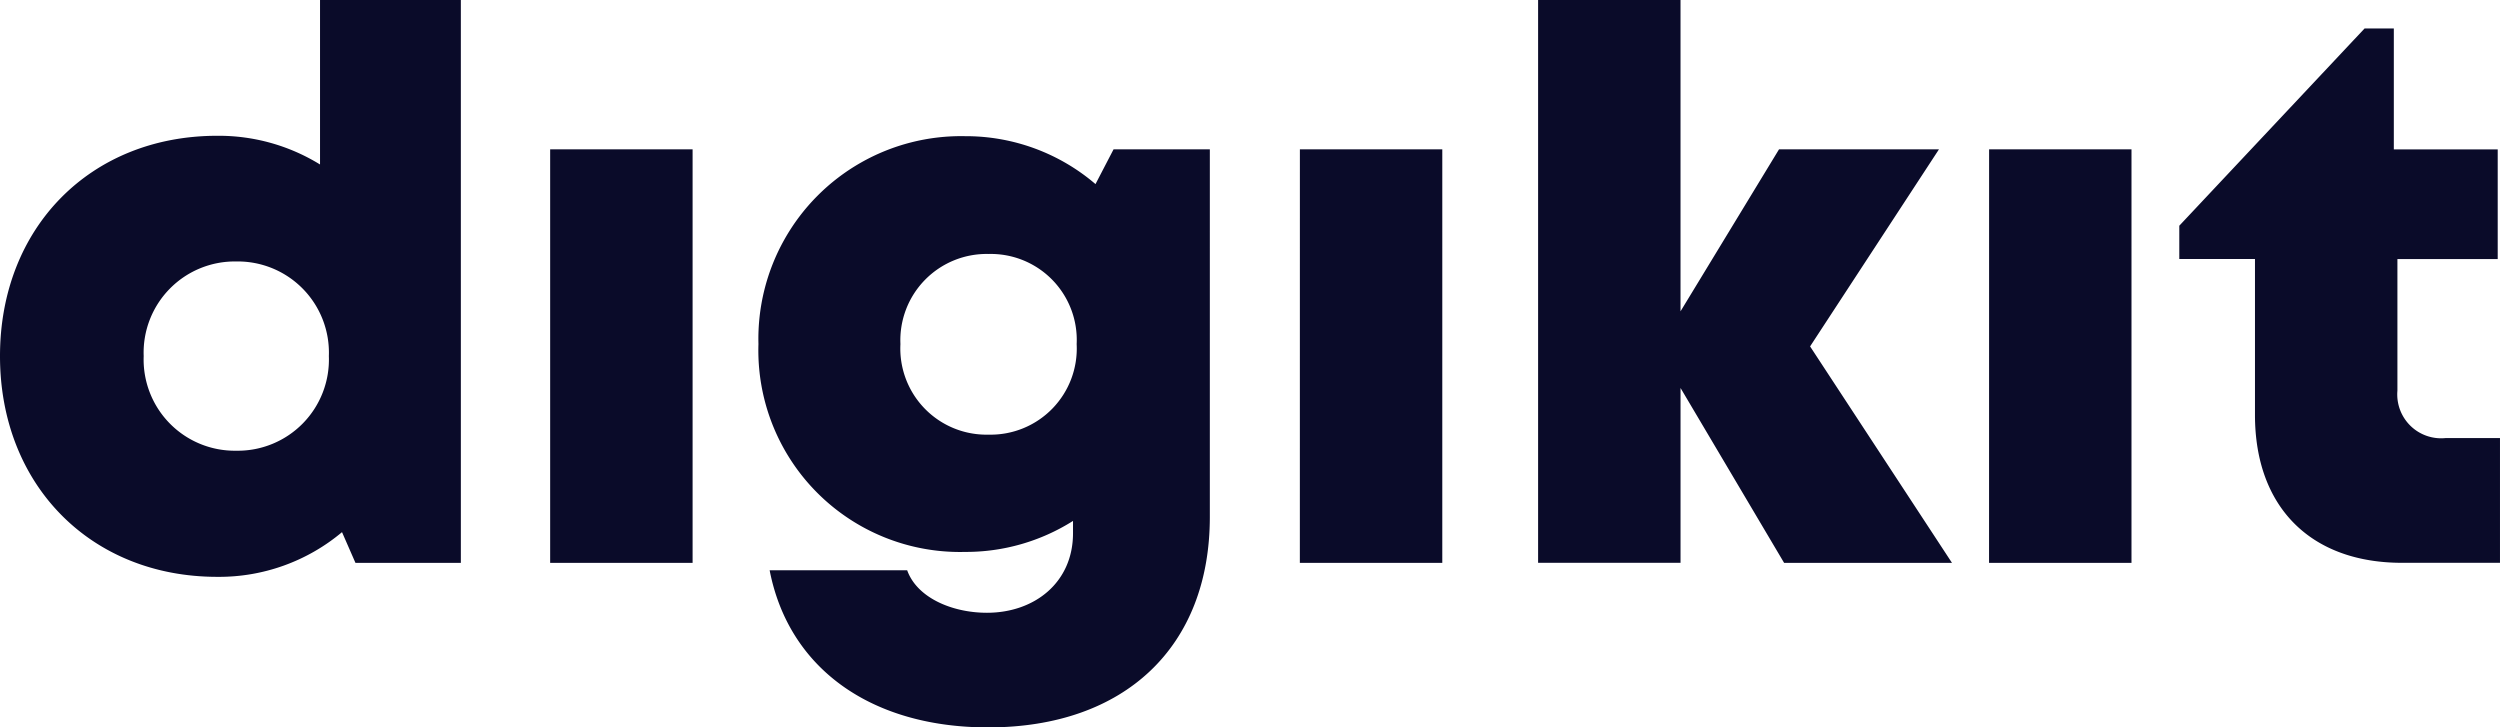
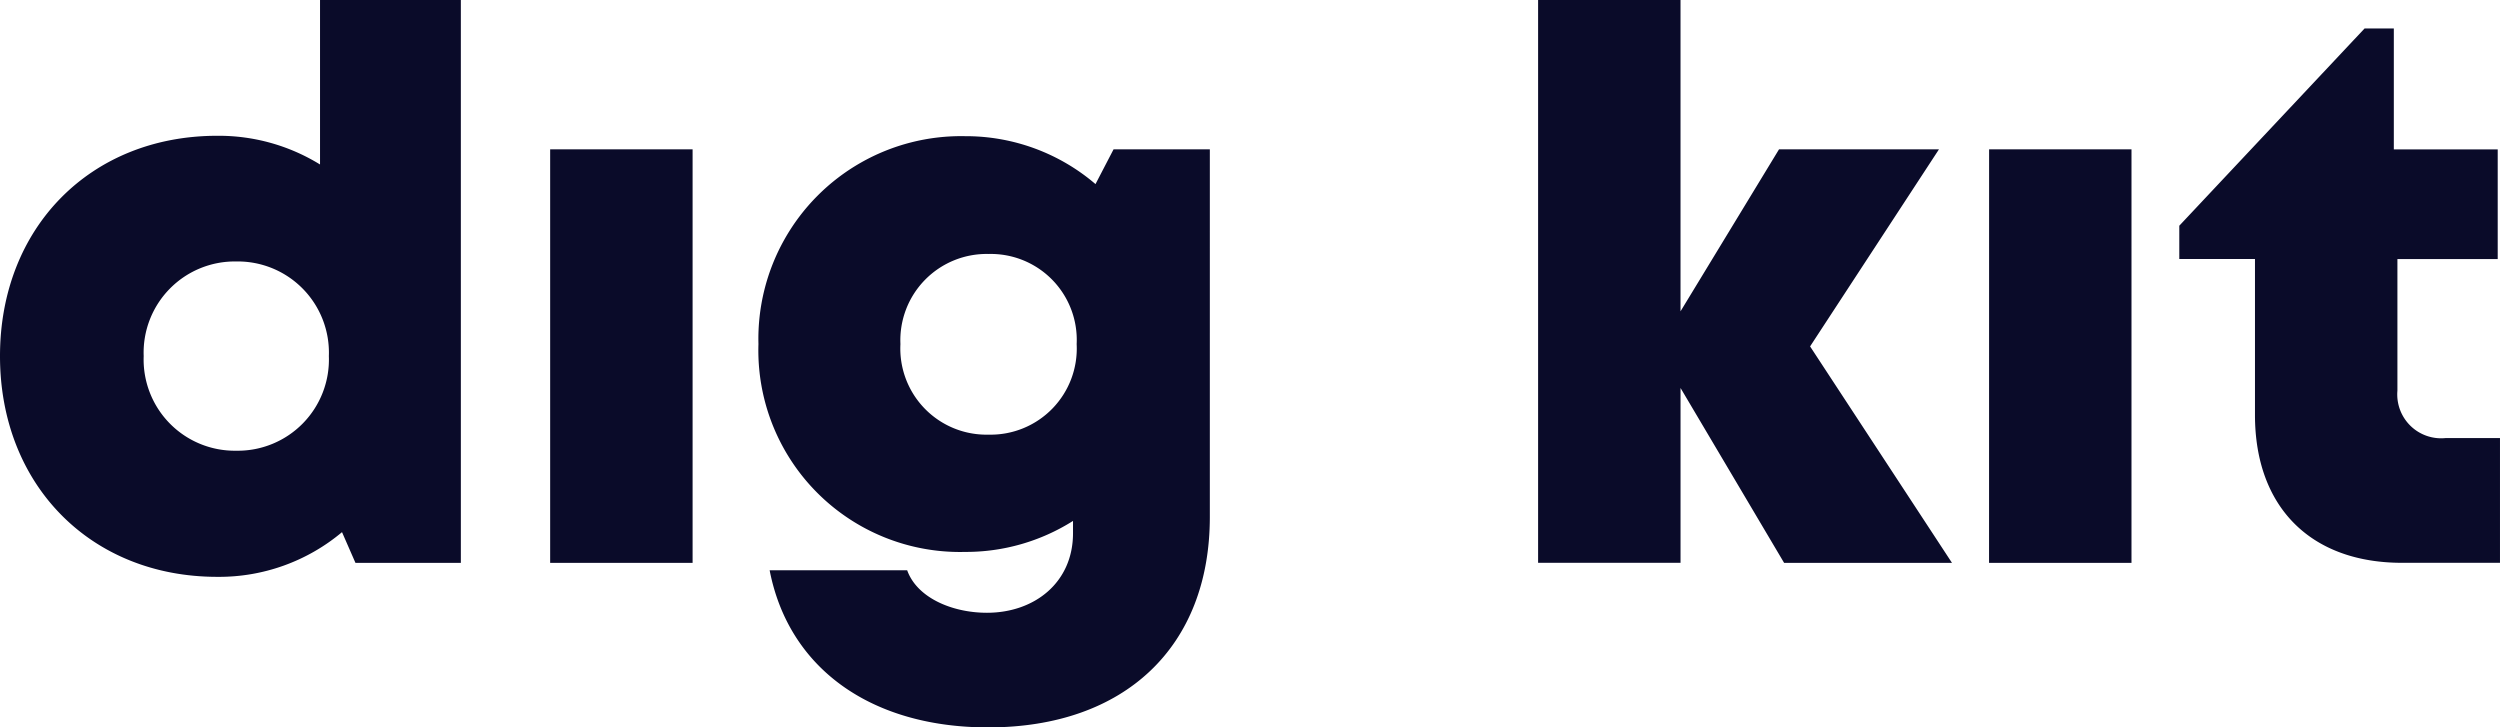
<svg xmlns="http://www.w3.org/2000/svg" width="158.158" height="46.015" viewBox="0 0 158.158 46.015">
-   <path id="logo-dark" d="M-98.959-53.655v10.406a12.215,12.215,0,0,0-6.5-1.816c-8.027,0-13.746,5.808-13.746,13.938s5.718,13.965,13.746,13.965a12.1,12.1,0,0,0,7.891-2.828l.85,1.943h6.668V-53.655Zm-5.3,28.514a5.769,5.769,0,0,1-5.856-5.986,5.769,5.769,0,0,1,5.856-5.987A5.769,5.769,0,0,1-98.4-31.127,5.769,5.769,0,0,1-104.254-25.141ZM-84.4-18.048h9.011V-44.209H-84.4Zm35.643-26.16-1.143,2.2a12.615,12.615,0,0,0-8.251-3.032A12.824,12.824,0,0,0-71.223-31.888,12.753,12.753,0,0,0-58.15-18.739,12.673,12.673,0,0,0-51.323-20.7v.781c0,3.111-2.427,5.03-5.446,5.03-2.189,0-4.422-.942-5.046-2.691h-8.7c1.2,6.2,6.4,9.943,13.825,9.943,8.641,0,14.023-5.093,14.023-13.314V-44.208Zm-7.9,18.05a5.45,5.45,0,0,1-5.584-5.73,5.459,5.459,0,0,1,5.585-5.7,5.438,5.438,0,0,1,5.564,5.7,5.45,5.45,0,0,1-5.564,5.73Zm19.685,8.11h9.011V-44.209H-36.97Zm41.255,0L-4.693-31.74,3.46-44.208H-6.658L-12.89-33.959v-19.7H-21.9v35.608h9.011V-29.11l6.552,11.063Zm2.346,0h9.011V-44.209H6.632ZM35.495-25.94a2.775,2.775,0,0,1-3.032-3v-8.325h6.345v-6.939H32.236v-7.649H30.385L18.664-39.375v2.106h4.788V-27.4c0,5.814,3.516,9.35,9.3,9.35h6.2V-25.94Z" transform="translate(119.205 53.655)" fill="#0a0b29" />
+   <path id="logo-dark" d="M-98.959-53.655v10.406a12.215,12.215,0,0,0-6.5-1.816c-8.027,0-13.746,5.808-13.746,13.938s5.718,13.965,13.746,13.965a12.1,12.1,0,0,0,7.891-2.828l.85,1.943h6.668V-53.655Zm-5.3,28.514a5.769,5.769,0,0,1-5.856-5.986,5.769,5.769,0,0,1,5.856-5.987A5.769,5.769,0,0,1-98.4-31.127,5.769,5.769,0,0,1-104.254-25.141ZM-84.4-18.048h9.011V-44.209H-84.4Zm35.643-26.16-1.143,2.2a12.615,12.615,0,0,0-8.251-3.032A12.824,12.824,0,0,0-71.223-31.888,12.753,12.753,0,0,0-58.15-18.739,12.673,12.673,0,0,0-51.323-20.7v.781c0,3.111-2.427,5.03-5.446,5.03-2.189,0-4.422-.942-5.046-2.691h-8.7c1.2,6.2,6.4,9.943,13.825,9.943,8.641,0,14.023-5.093,14.023-13.314V-44.208Zm-7.9,18.05a5.45,5.45,0,0,1-5.584-5.73,5.459,5.459,0,0,1,5.585-5.7,5.438,5.438,0,0,1,5.564,5.7,5.45,5.45,0,0,1-5.564,5.73Zm19.685,8.11h9.011H-36.97Zm41.255,0L-4.693-31.74,3.46-44.208H-6.658L-12.89-33.959v-19.7H-21.9v35.608h9.011V-29.11l6.552,11.063Zm2.346,0h9.011V-44.209H6.632ZM35.495-25.94a2.775,2.775,0,0,1-3.032-3v-8.325h6.345v-6.939H32.236v-7.649H30.385L18.664-39.375v2.106h4.788V-27.4c0,5.814,3.516,9.35,9.3,9.35h6.2V-25.94Z" transform="translate(119.205 53.655)" fill="#0a0b29" />
</svg>